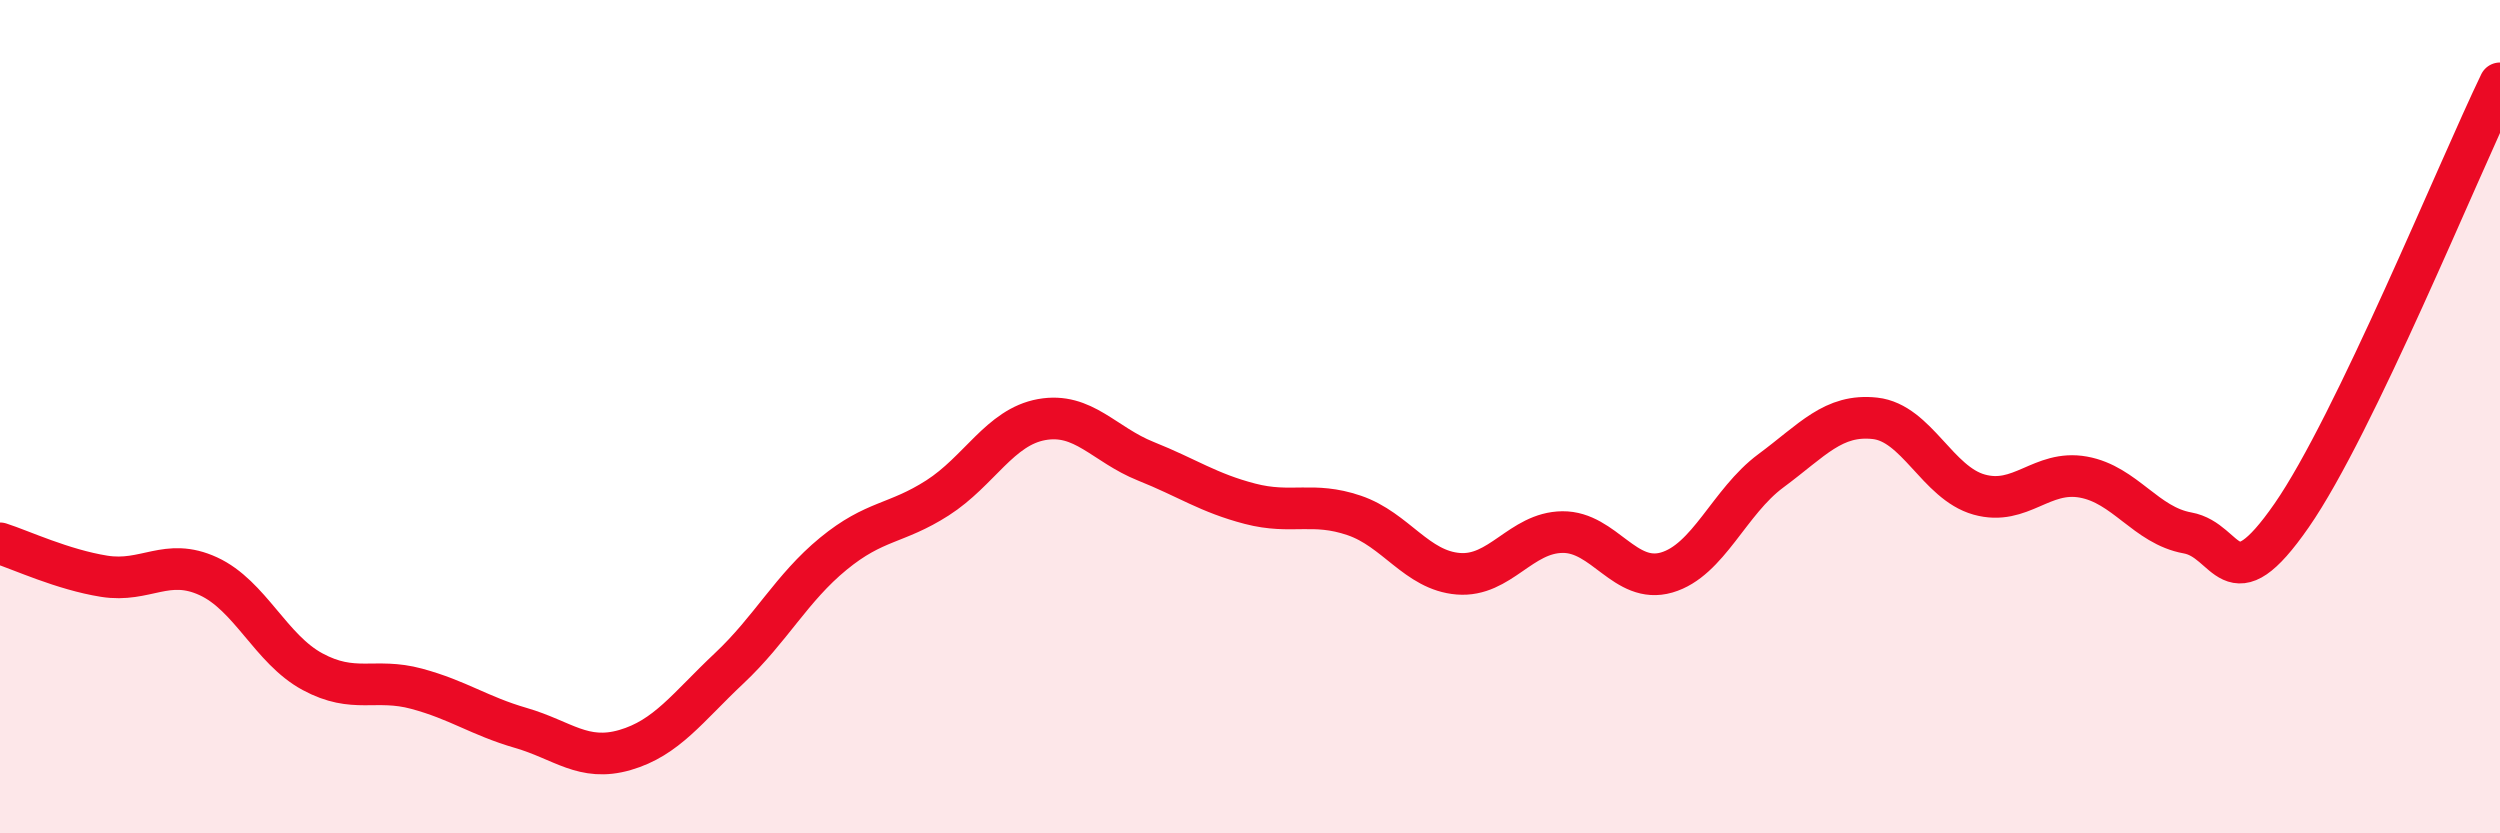
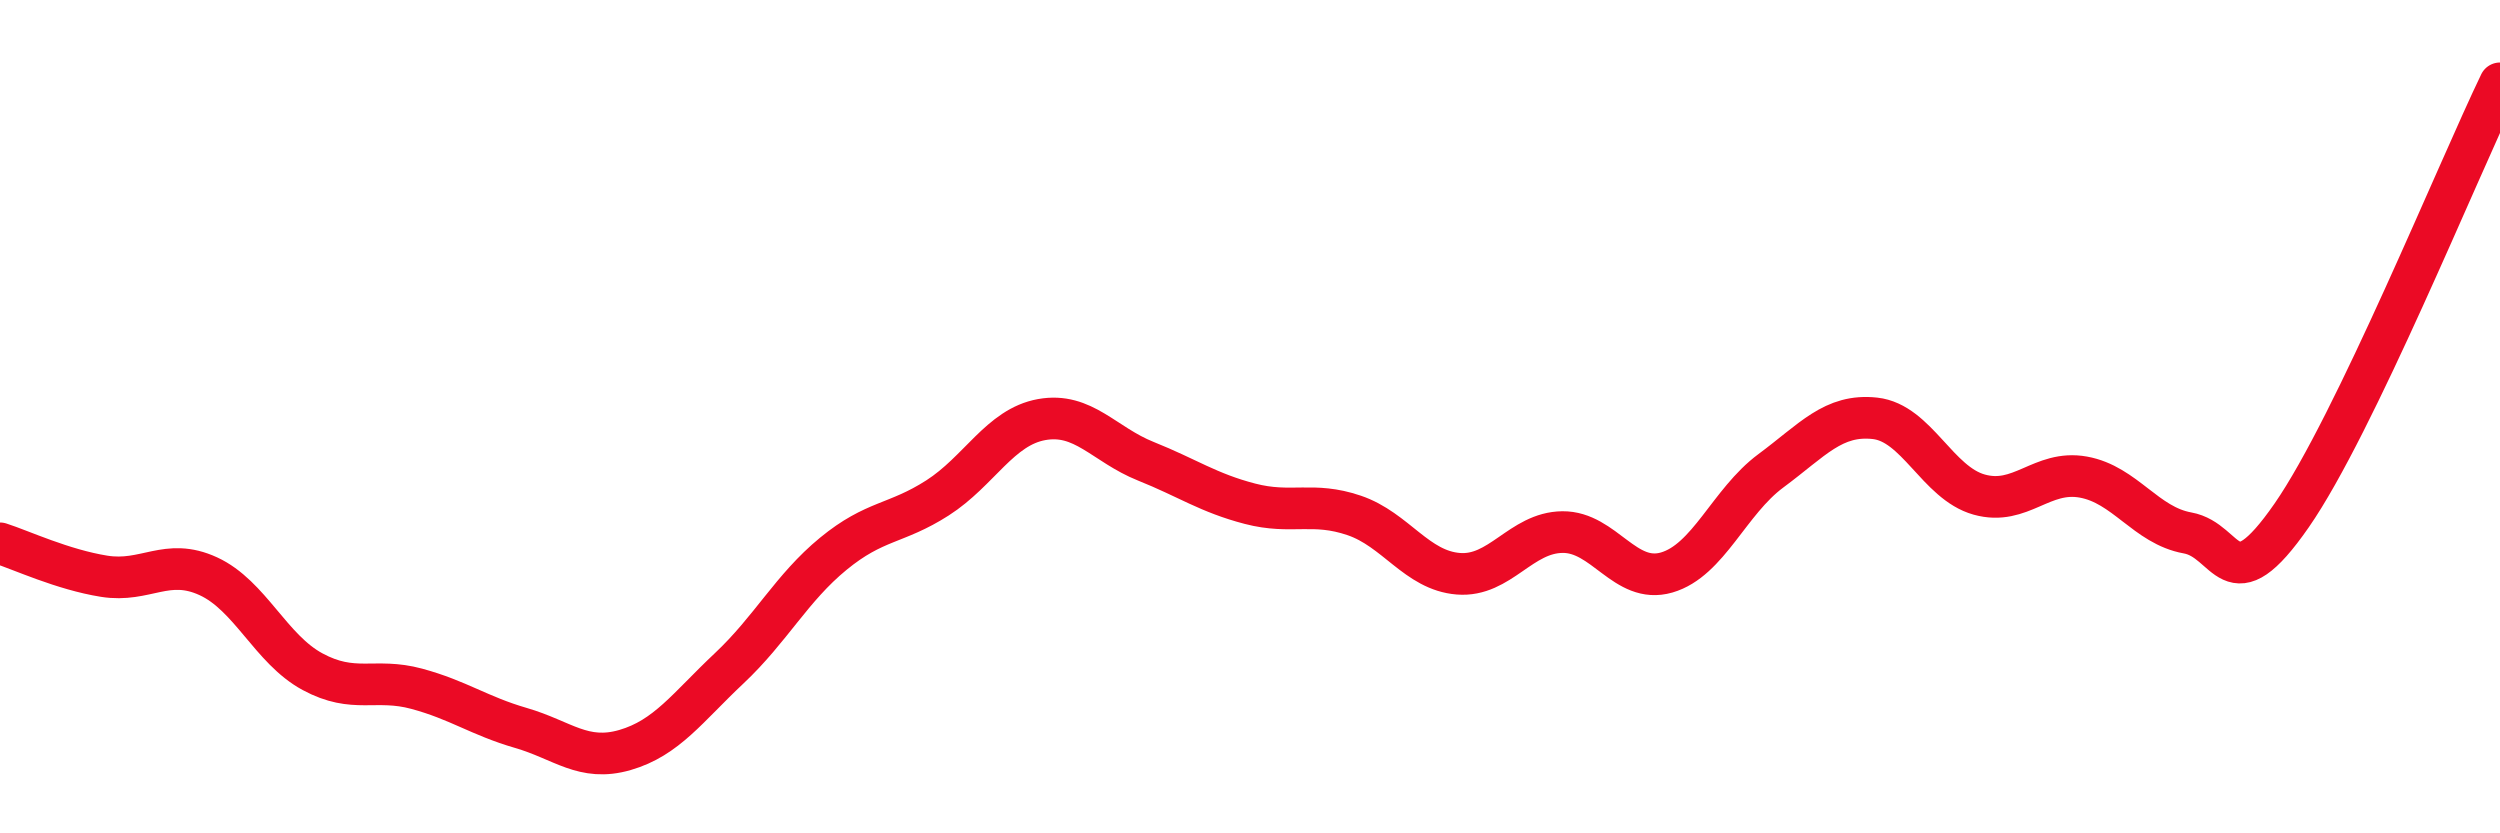
<svg xmlns="http://www.w3.org/2000/svg" width="60" height="20" viewBox="0 0 60 20">
-   <path d="M 0,13.04 C 0.5,13.2 1.5,13.67 2.5,13.83 C 3.5,13.99 4,13.37 5,13.83 C 6,14.29 6.5,15.58 7.5,16.12 C 8.5,16.66 9,16.26 10,16.53 C 11,16.8 11.5,17.18 12.5,17.47 C 13.5,17.76 14,18.29 15,18 C 16,17.71 16.5,16.98 17.5,16.04 C 18.5,15.1 19,14.11 20,13.29 C 21,12.47 21.5,12.59 22.5,11.95 C 23.5,11.31 24,10.25 25,10.07 C 26,9.89 26.5,10.67 27.5,11.07 C 28.5,11.47 29,11.83 30,12.09 C 31,12.35 31.5,12.03 32.5,12.37 C 33.5,12.71 34,13.69 35,13.77 C 36,13.85 36.5,12.78 37.5,12.77 C 38.5,12.76 39,14.03 40,13.74 C 41,13.45 41.5,12.04 42.5,11.3 C 43.5,10.56 44,9.93 45,10.04 C 46,10.15 46.5,11.59 47.5,11.87 C 48.5,12.15 49,11.27 50,11.45 C 51,11.63 51.5,12.61 52.5,12.79 C 53.5,12.97 53.5,14.53 55,12.37 C 56.5,10.21 59,4.07 60,2L60 20L0 20Z" fill="#EB0A25" opacity="0.1" stroke-linecap="round" stroke-linejoin="round" />
  <path d="M 0,13.04 C 0.5,13.2 1.5,13.67 2.5,13.83 C 3.5,13.99 4,13.37 5,13.83 C 6,14.29 6.5,15.58 7.5,16.12 C 8.5,16.66 9,16.26 10,16.53 C 11,16.8 11.5,17.18 12.5,17.47 C 13.5,17.76 14,18.29 15,18 C 16,17.71 16.5,16.98 17.5,16.04 C 18.5,15.1 19,14.11 20,13.29 C 21,12.47 21.5,12.59 22.5,11.95 C 23.5,11.31 24,10.25 25,10.07 C 26,9.89 26.5,10.67 27.5,11.07 C 28.5,11.47 29,11.83 30,12.09 C 31,12.35 31.5,12.03 32.5,12.37 C 33.5,12.71 34,13.69 35,13.77 C 36,13.85 36.5,12.78 37.5,12.77 C 38.5,12.76 39,14.03 40,13.74 C 41,13.45 41.5,12.04 42.5,11.3 C 43.5,10.56 44,9.93 45,10.04 C 46,10.15 46.5,11.59 47.5,11.87 C 48.5,12.15 49,11.27 50,11.45 C 51,11.63 51.5,12.61 52.5,12.79 C 53.5,12.97 53.5,14.53 55,12.37 C 56.5,10.21 59,4.07 60,2" stroke="#EB0A25" stroke-width="1" fill="none" stroke-linecap="round" stroke-linejoin="round" />
</svg>